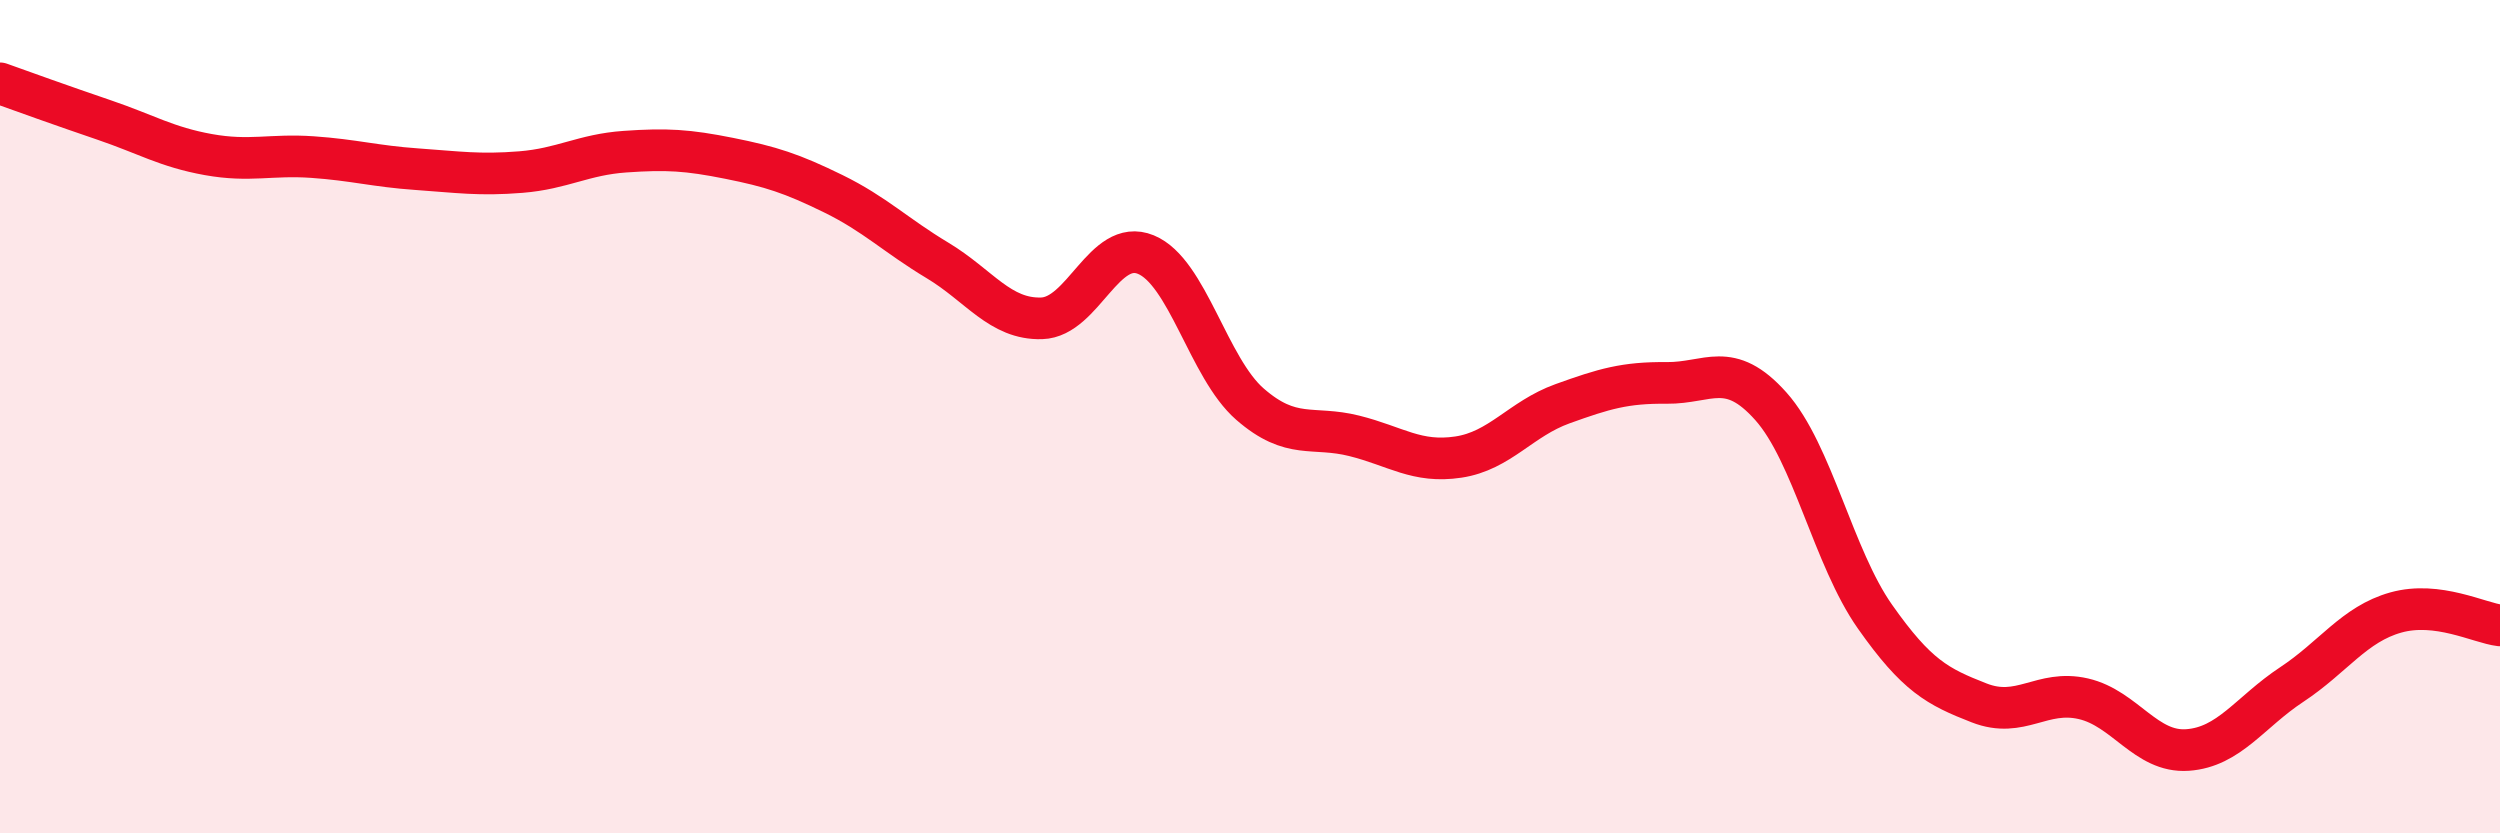
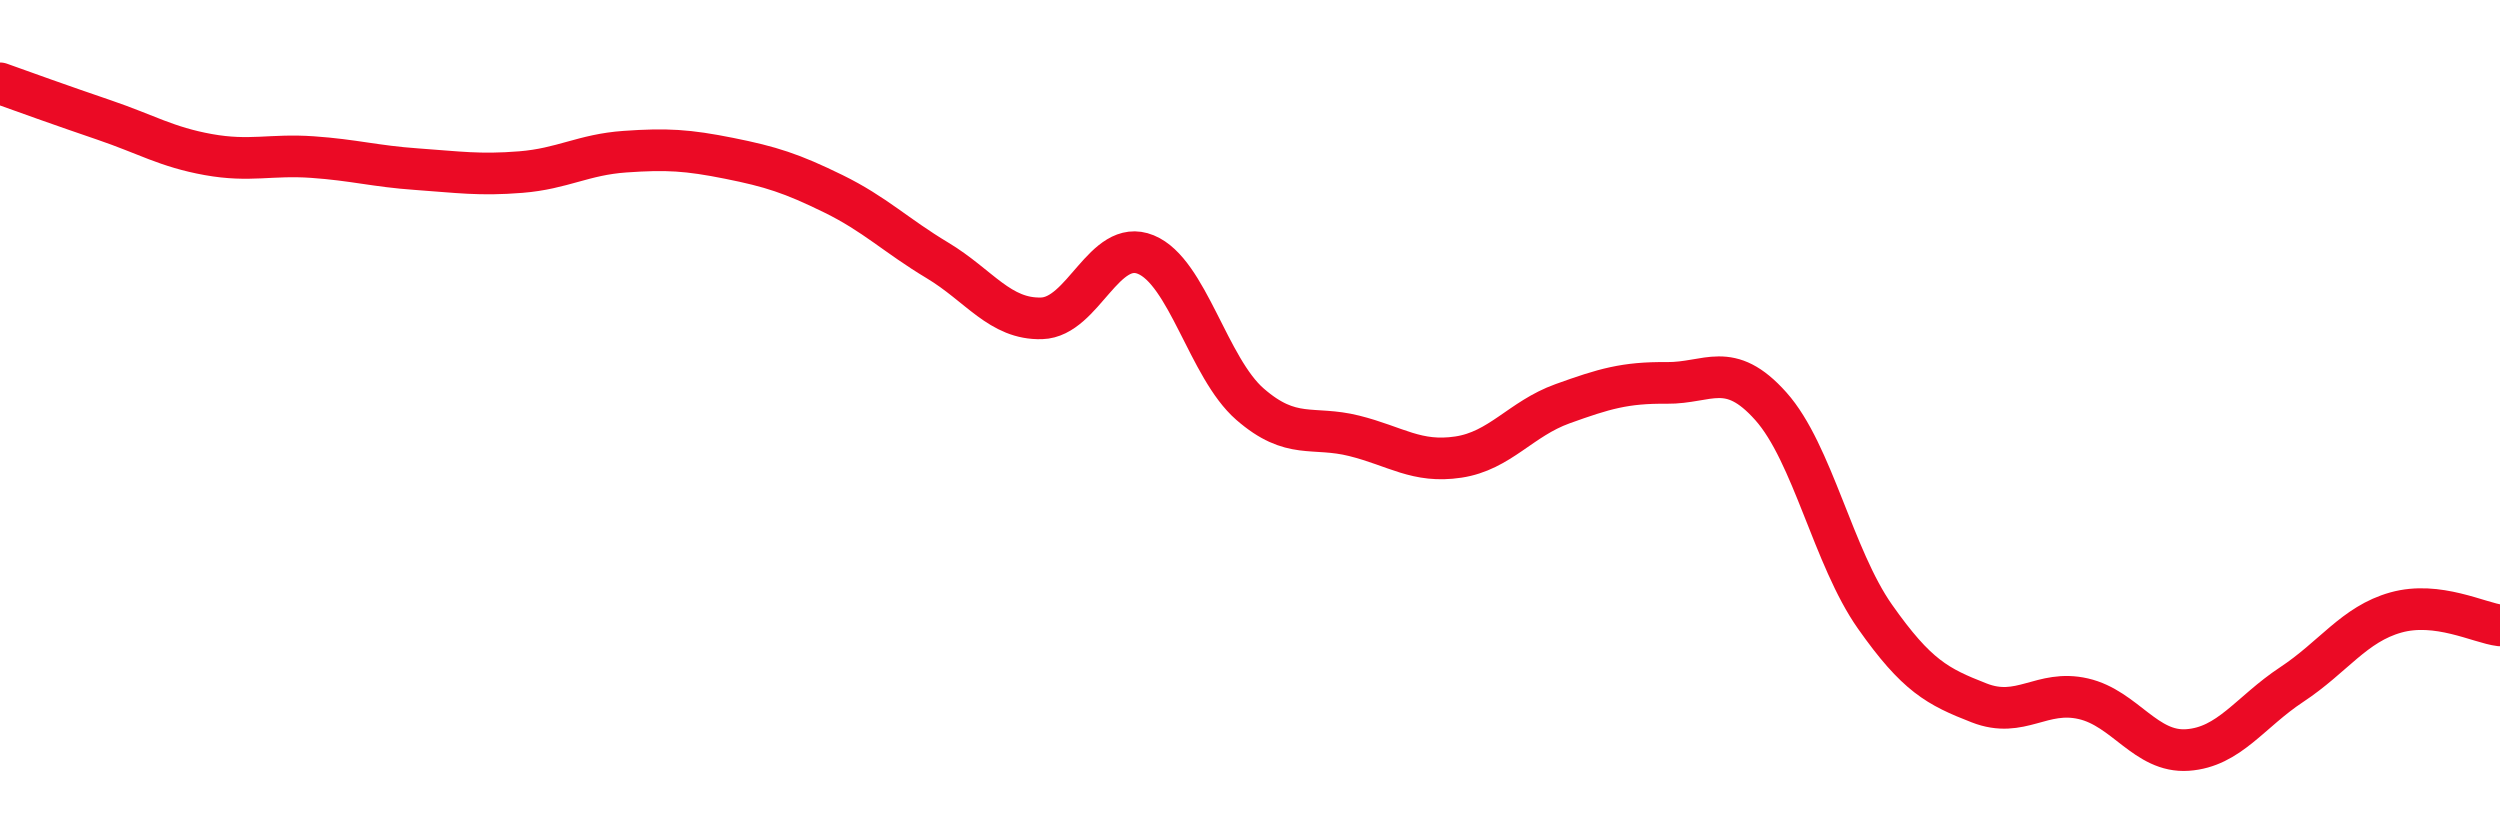
<svg xmlns="http://www.w3.org/2000/svg" width="60" height="20" viewBox="0 0 60 20">
-   <path d="M 0,2 C 0.5,2.18 1.5,2.54 2.5,2.88 C 3.5,3.22 4,3.53 5,3.71 C 6,3.89 6.5,3.7 7.5,3.77 C 8.5,3.84 9,3.99 10,4.06 C 11,4.13 11.5,4.21 12.5,4.13 C 13.5,4.05 14,3.71 15,3.64 C 16,3.57 16.5,3.6 17.5,3.8 C 18.5,4 19,4.16 20,4.65 C 21,5.14 21.5,5.65 22.5,6.25 C 23.5,6.85 24,7.67 25,7.64 C 26,7.61 26.5,5.7 27.5,6.11 C 28.5,6.52 29,8.83 30,9.7 C 31,10.57 31.5,10.21 32.5,10.46 C 33.5,10.71 34,11.12 35,10.97 C 36,10.82 36.5,10.05 37.5,9.69 C 38.5,9.33 39,9.18 40,9.19 C 41,9.2 41.5,8.63 42.5,9.75 C 43.5,10.87 44,13.38 45,14.8 C 46,16.22 46.5,16.48 47.5,16.87 C 48.5,17.26 49,16.54 50,16.77 C 51,17 51.5,18.07 52.5,18 C 53.5,17.93 54,17.09 55,16.43 C 56,15.77 56.5,14.98 57.5,14.7 C 58.5,14.42 59.5,14.95 60,15.01L60 20L0 20Z" fill="#EB0A25" opacity="0.1" stroke-linecap="round" stroke-linejoin="round" />
  <path d="M 0,2 C 0.5,2.18 1.5,2.54 2.5,2.88 C 3.5,3.22 4,3.53 5,3.71 C 6,3.89 6.5,3.7 7.5,3.77 C 8.5,3.84 9,3.99 10,4.06 C 11,4.13 11.5,4.21 12.5,4.13 C 13.5,4.05 14,3.71 15,3.64 C 16,3.57 16.5,3.6 17.5,3.8 C 18.5,4 19,4.16 20,4.65 C 21,5.14 21.5,5.65 22.5,6.25 C 23.5,6.85 24,7.67 25,7.64 C 26,7.61 26.5,5.7 27.5,6.11 C 28.5,6.52 29,8.83 30,9.7 C 31,10.57 31.5,10.21 32.5,10.46 C 33.5,10.71 34,11.12 35,10.97 C 36,10.82 36.5,10.05 37.5,9.69 C 38.5,9.33 39,9.18 40,9.19 C 41,9.2 41.5,8.63 42.5,9.75 C 43.5,10.87 44,13.38 45,14.8 C 46,16.22 46.5,16.48 47.5,16.87 C 48.5,17.26 49,16.54 50,16.77 C 51,17 51.5,18.07 52.5,18 C 53.5,17.93 54,17.09 55,16.43 C 56,15.77 56.5,14.98 57.5,14.7 C 58.5,14.42 59.5,14.95 60,15.01" stroke="#EB0A25" stroke-width="1" fill="none" stroke-linecap="round" stroke-linejoin="round" />
</svg>